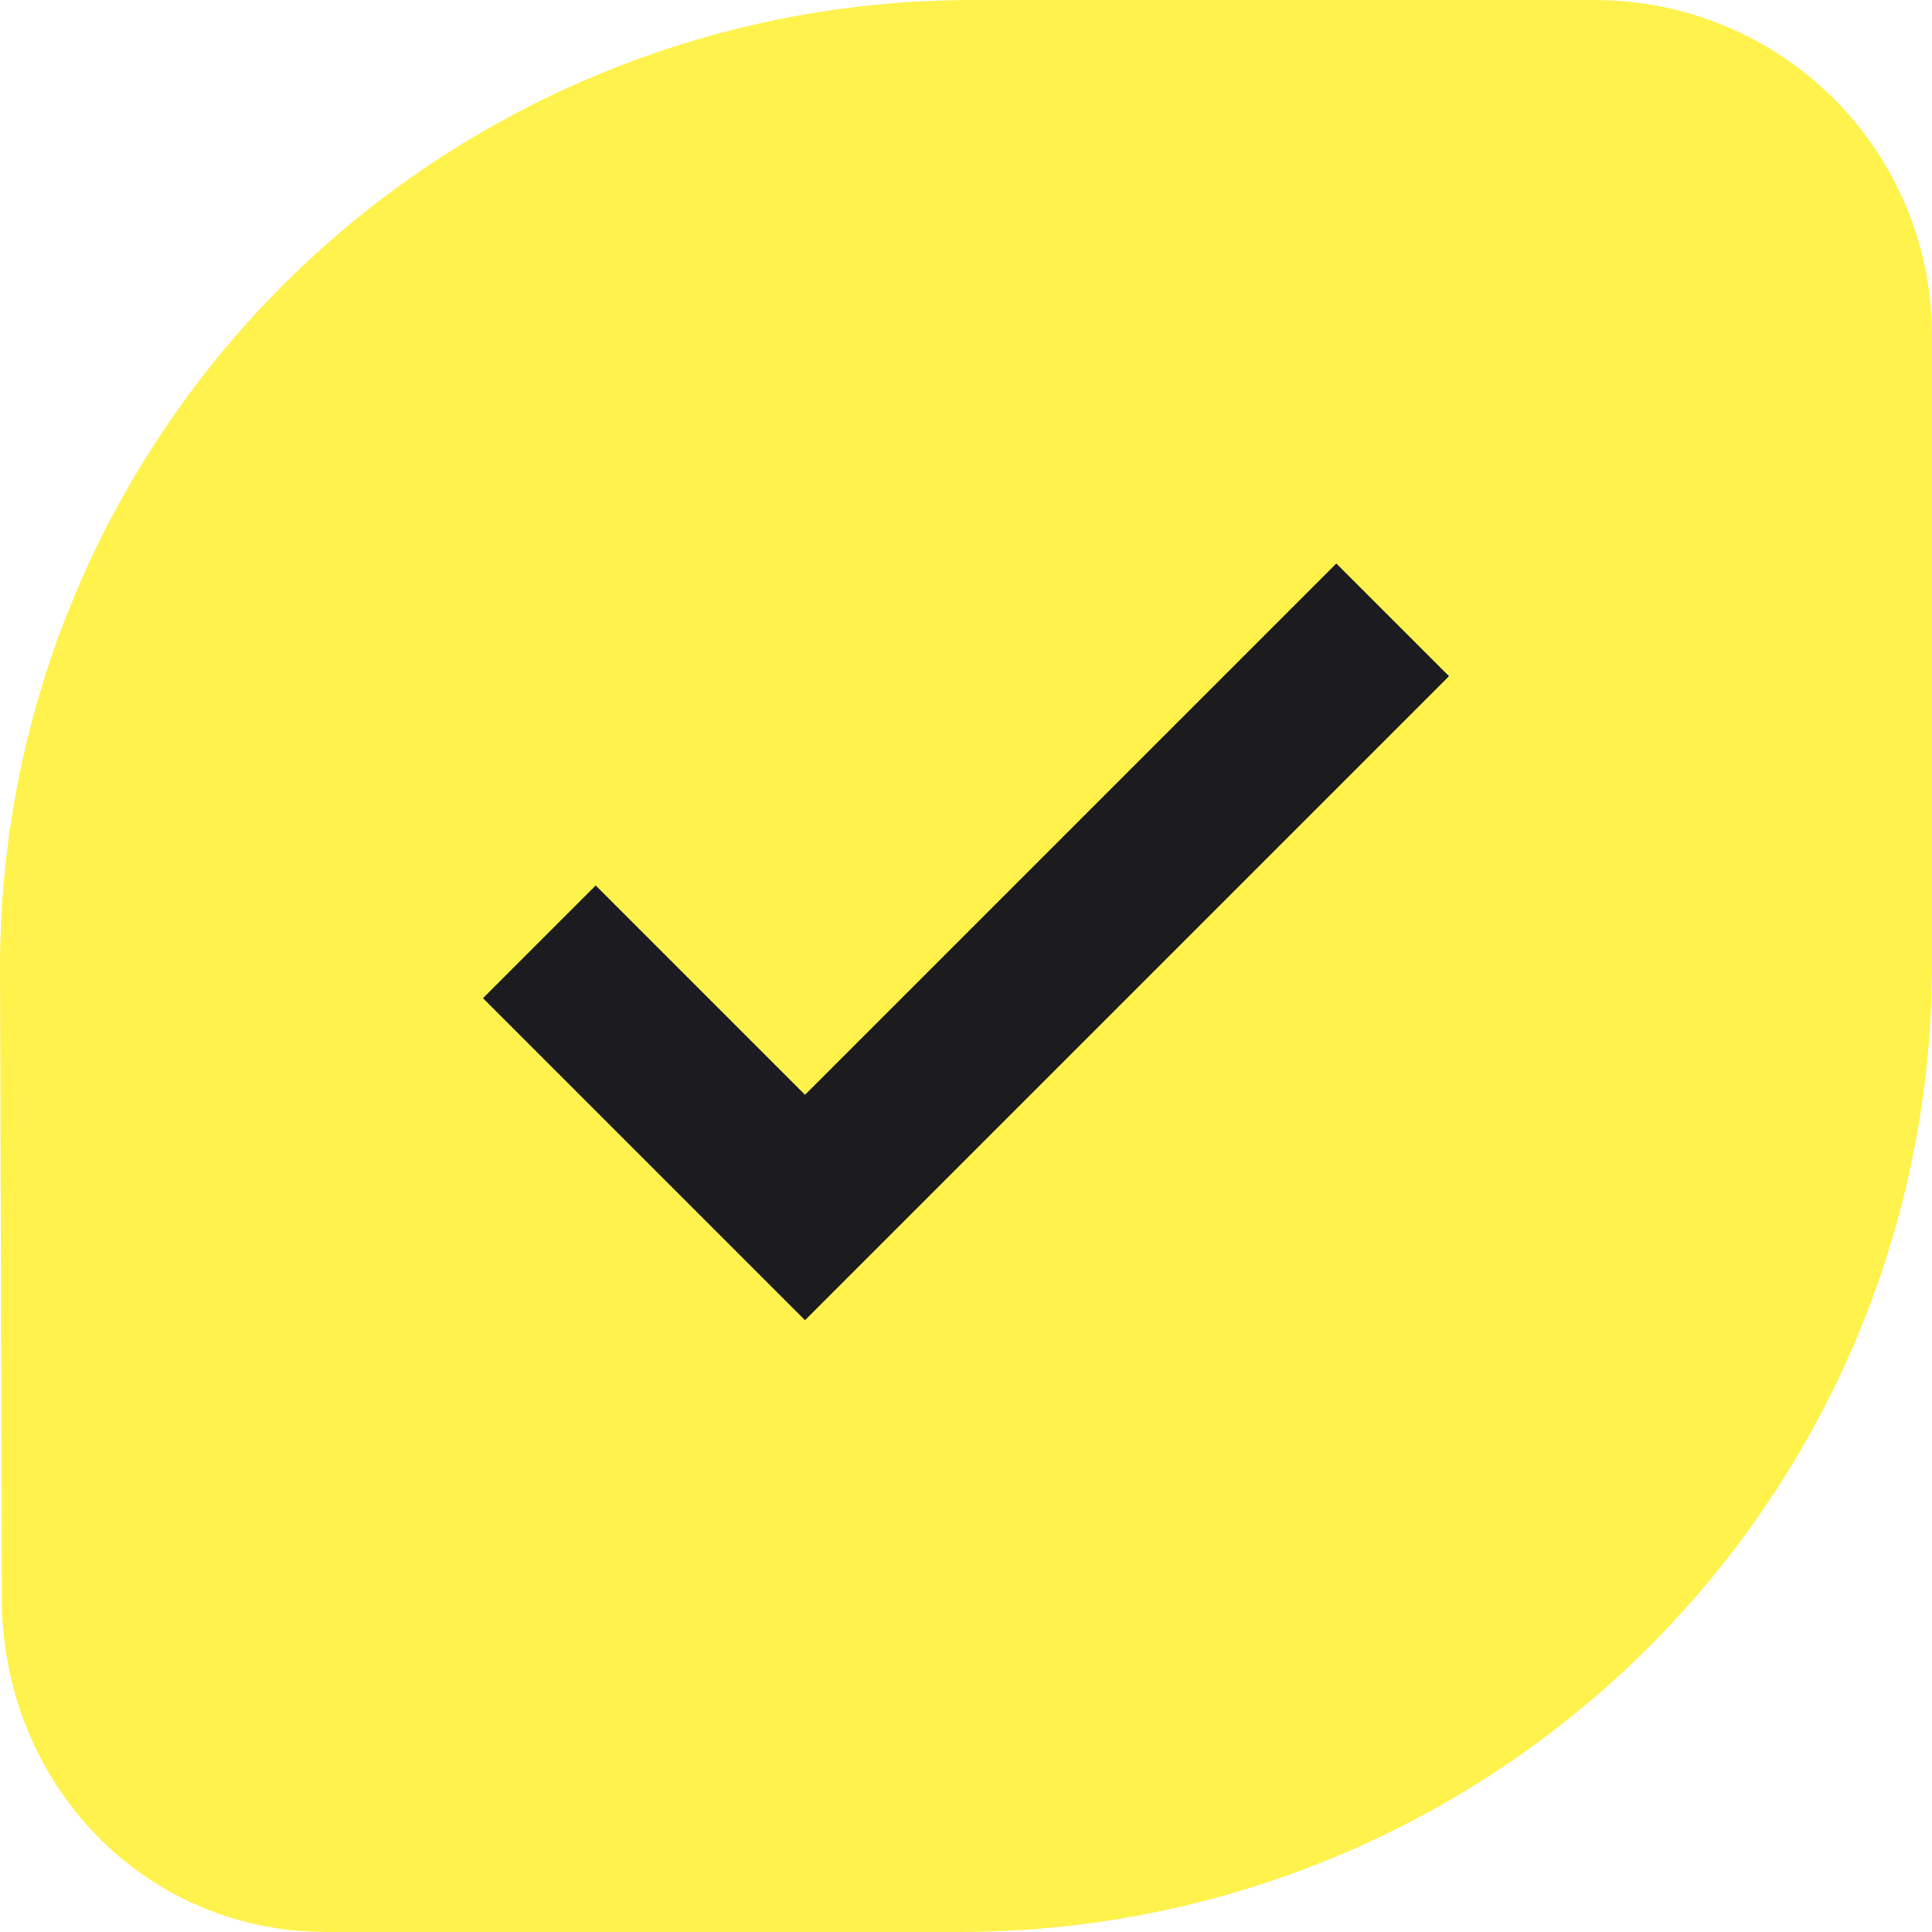
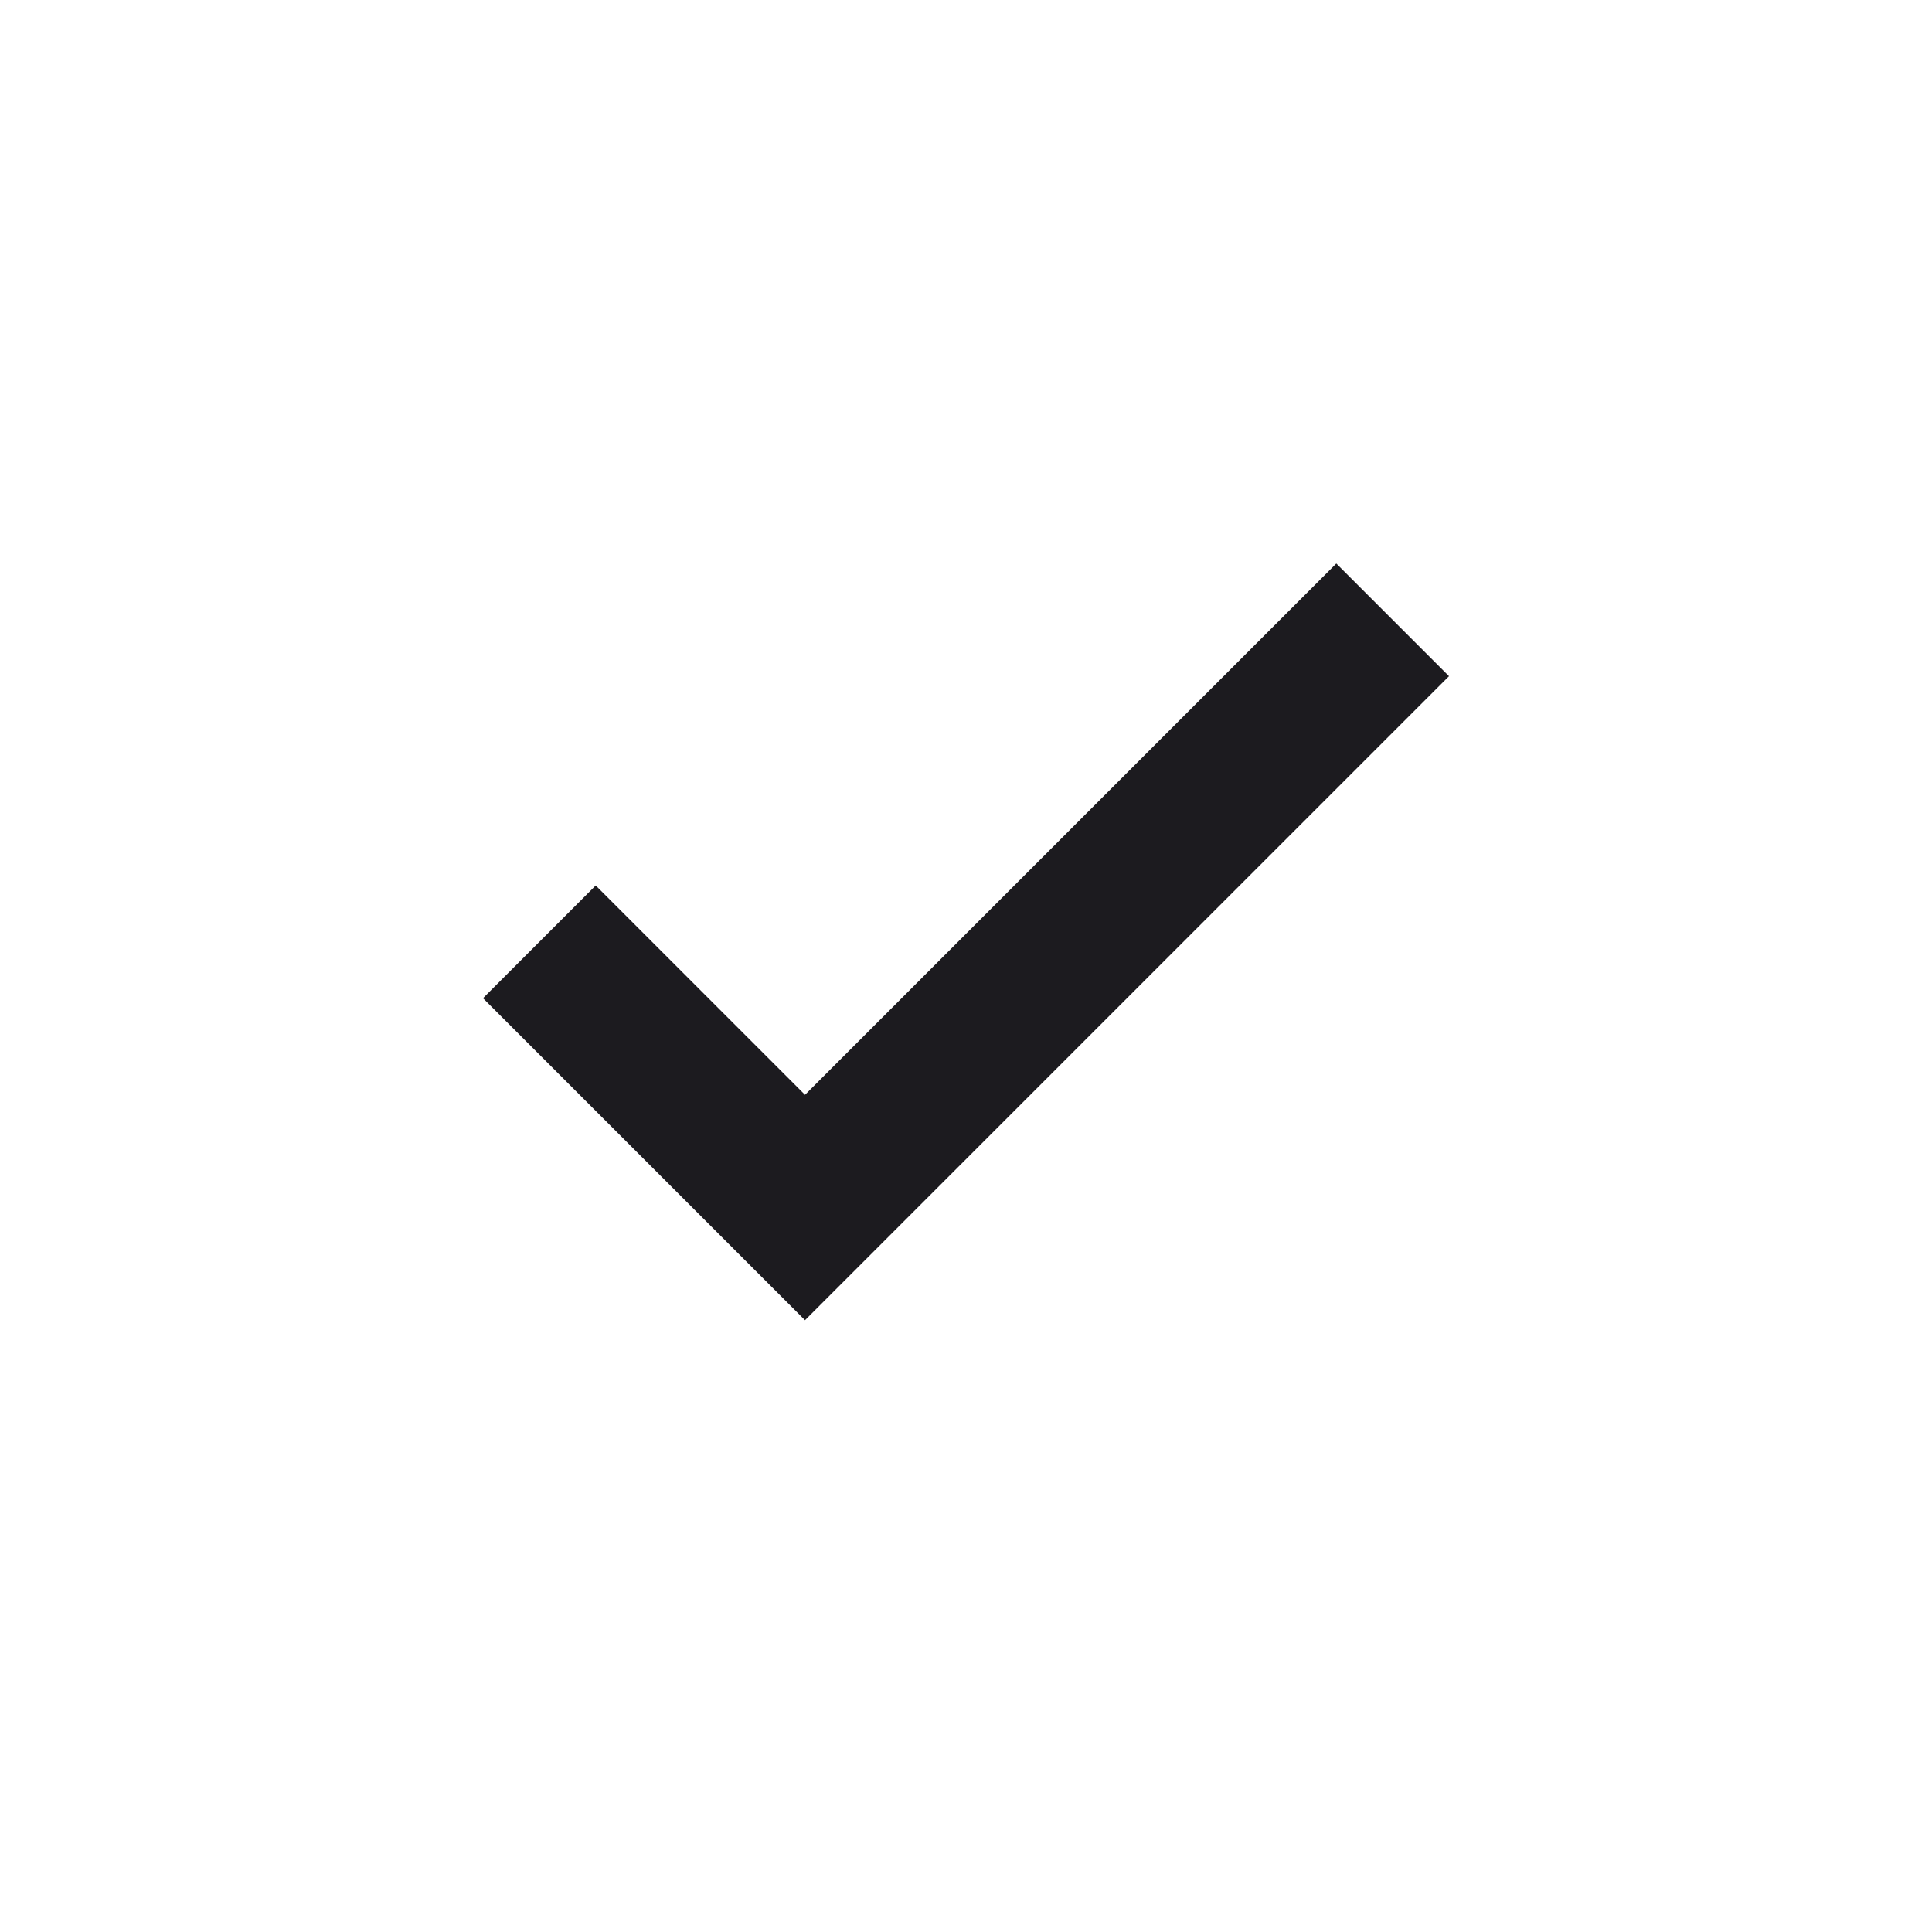
<svg xmlns="http://www.w3.org/2000/svg" width="24" height="24" viewBox="0 0 24 24" fill="none">
-   <path d="M11.935 24H4.053C1.802 24 0.022 22.172 0.022 19.84L0 12.002C0.003 8.821 1.275 5.77 3.537 3.52C5.799 1.27 8.866 0.004 12.065 0L19.815 0C20.924 0.001 21.988 0.439 22.773 1.219C23.557 1.999 23.999 3.057 24 4.16V12C23.996 15.181 22.724 18.231 20.462 20.481C18.2 22.73 15.134 23.996 11.935 24Z" fill="#FFED00" fill-opacity="0.7" />
  <path d="M10 16.4L6 12.4L7.4 11L10 13.6L16.6 7L18 8.4L10 16.4Z" fill="#1C1B1F" />
</svg>